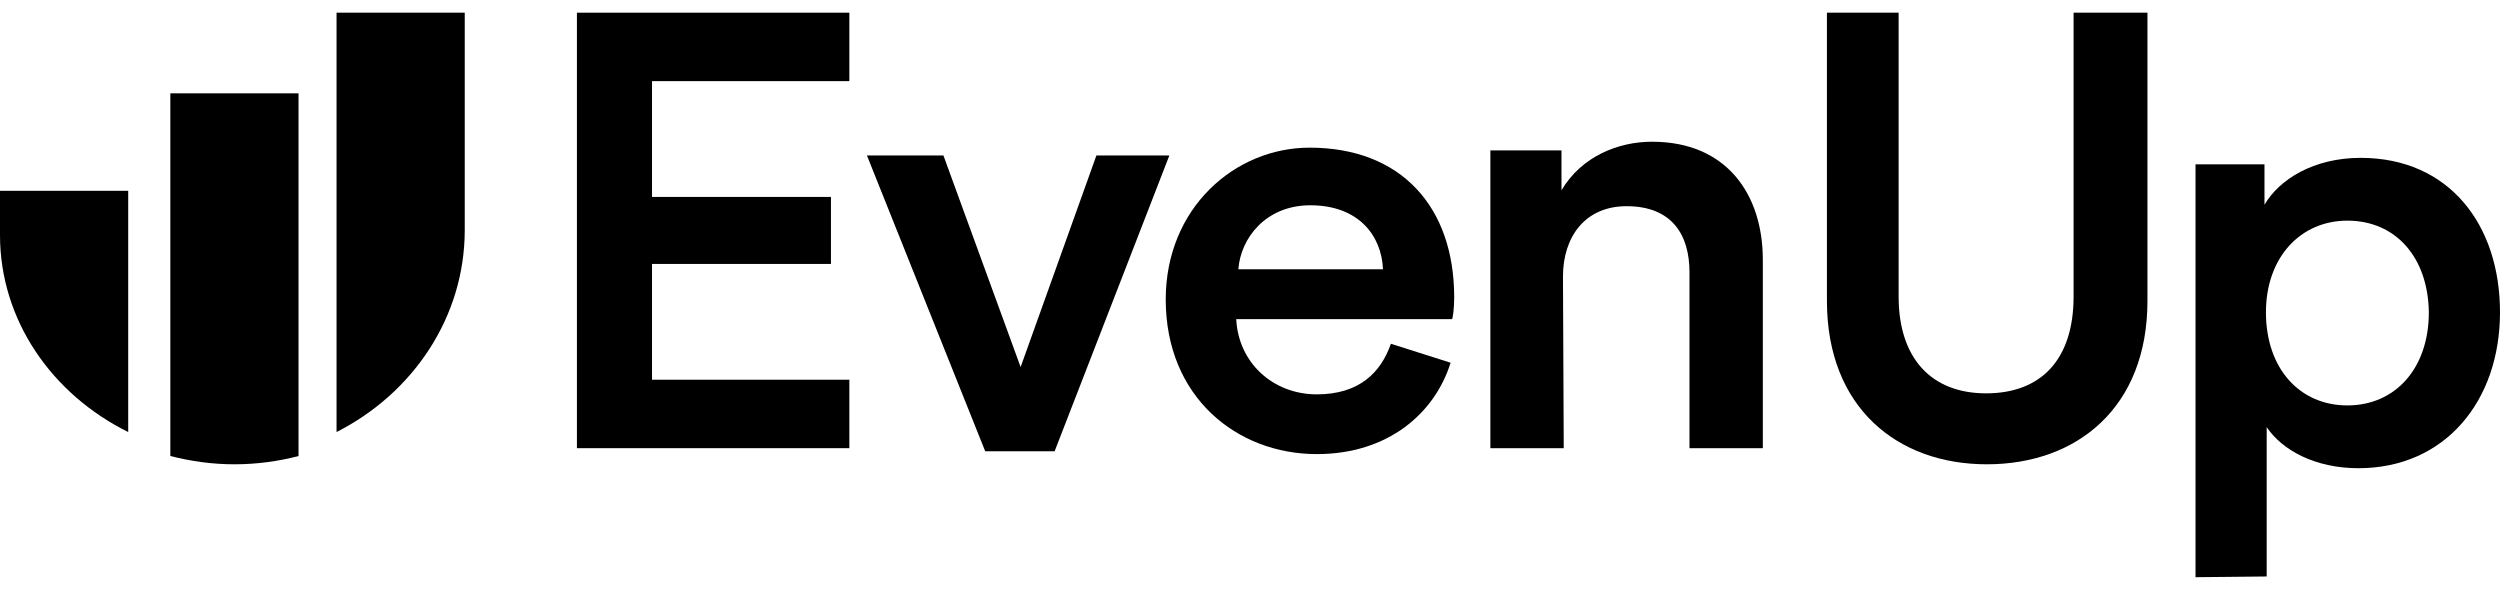
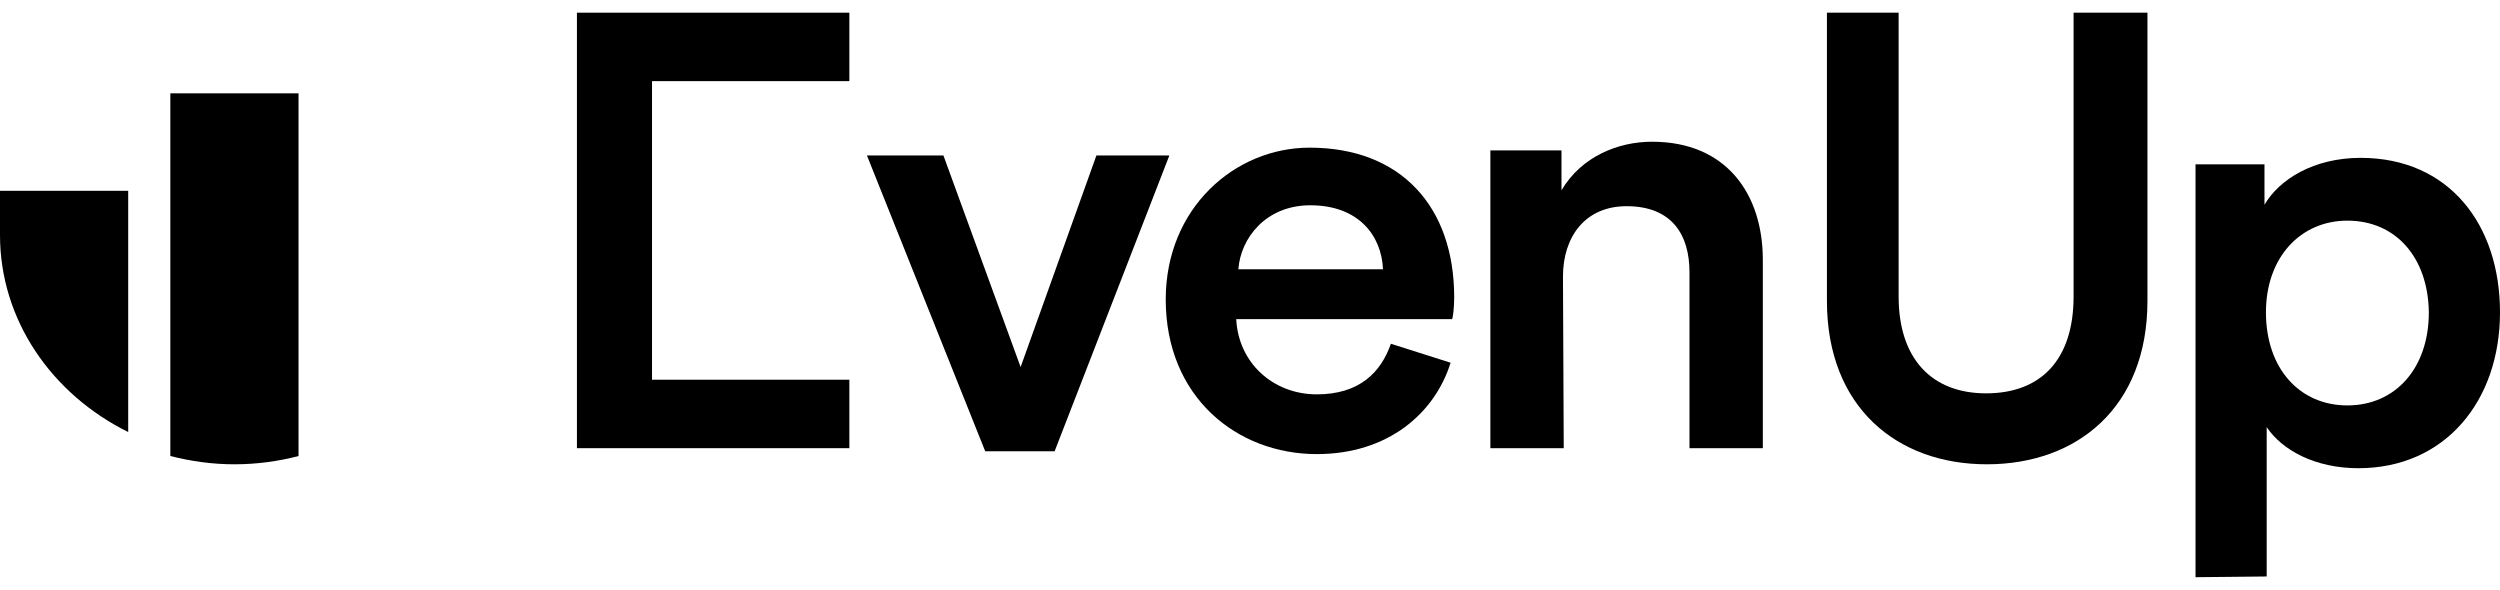
<svg xmlns="http://www.w3.org/2000/svg" width="178" height="42" viewBox="0 0 178 42" fill="none">
  <path fill-rule="evenodd" clip-rule="evenodd" d="M9.128 13.536V30.761C3.684 28.068 0 22.784 0 16.737V13.586H9.128V13.536Z" fill="black" />
  <path fill-rule="evenodd" clip-rule="evenodd" d="M21.256 6.645V32.469C19.826 32.844 18.287 33.058 16.692 33.058C15.097 33.058 13.613 32.844 12.128 32.469V6.645H21.256Z" fill="black" />
-   <path fill-rule="evenodd" clip-rule="evenodd" d="M23.962 0.903V30.761C29.405 28 33.09 22.58 33.09 16.38V0.903H23.962Z" fill="black" />
-   <path fill-rule="evenodd" clip-rule="evenodd" d="M41.077 31.91V0.903H60.474V5.777H46.424V14.021H59.164V18.792H46.424V27.036H60.474V31.91H41.077Z" fill="black" />
+   <path fill-rule="evenodd" clip-rule="evenodd" d="M41.077 31.91V0.903H60.474V5.777H46.424V14.021H59.164H46.424V27.036H60.474V31.91H41.077Z" fill="black" />
  <path fill-rule="evenodd" clip-rule="evenodd" d="M75.089 32.129H70.147L61.726 11.07H67.172L72.668 26.134L78.064 11.07H83.258L75.089 32.129Z" fill="black" />
  <path fill-rule="evenodd" clip-rule="evenodd" d="M98.469 19.17C98.366 16.768 96.727 14.616 93.295 14.616C90.12 14.616 88.327 16.968 88.173 19.17H98.469ZM103.283 25.826C102.156 29.429 98.827 32.332 93.757 32.332C88.071 32.332 83 28.278 83 21.322C83 14.816 87.918 10.513 93.244 10.513C99.749 10.513 103.539 14.716 103.539 21.172C103.539 21.973 103.437 22.673 103.385 22.724H88.02C88.173 25.826 90.632 28.078 93.757 28.078C96.778 28.078 98.315 26.527 99.032 24.475L103.283 25.826Z" fill="black" />
  <path fill-rule="evenodd" clip-rule="evenodd" d="M111.338 31.91H106.115V10.709H111.178V13.546C112.617 11.122 115.228 10.091 117.626 10.091C122.955 10.091 125.513 13.856 125.513 18.498V31.91H120.291V19.375C120.291 16.745 119.065 14.681 115.814 14.681C112.83 14.681 111.284 16.899 111.284 19.685L111.338 31.91Z" fill="black" />
  <path fill-rule="evenodd" clip-rule="evenodd" d="M130.077 21.428V0.903H135.182V21.112C135.182 25.533 137.531 28.006 141.41 28.006C145.341 28.006 147.639 25.585 147.639 21.112V0.903H152.898V21.428C152.898 29.006 147.894 33.058 141.462 33.058C135.08 33.058 130.077 29.006 130.077 21.428Z" fill="black" />
  <path fill-rule="evenodd" clip-rule="evenodd" d="M167.134 15.71C163.791 15.71 161.335 18.331 161.335 22.236C161.335 26.245 163.738 28.866 167.134 28.866C170.53 28.866 172.933 26.245 172.933 22.236C172.88 18.331 170.582 15.71 167.134 15.71ZM156.321 41.097V11.701H161.231V14.579C162.276 12.78 164.731 11.239 168.074 11.239C174.396 11.239 178 16.018 178 22.236C178 28.558 174.082 33.337 167.918 33.337C164.836 33.337 162.485 32.052 161.388 30.408V41.045L156.321 41.097Z" fill="black" />
</svg>